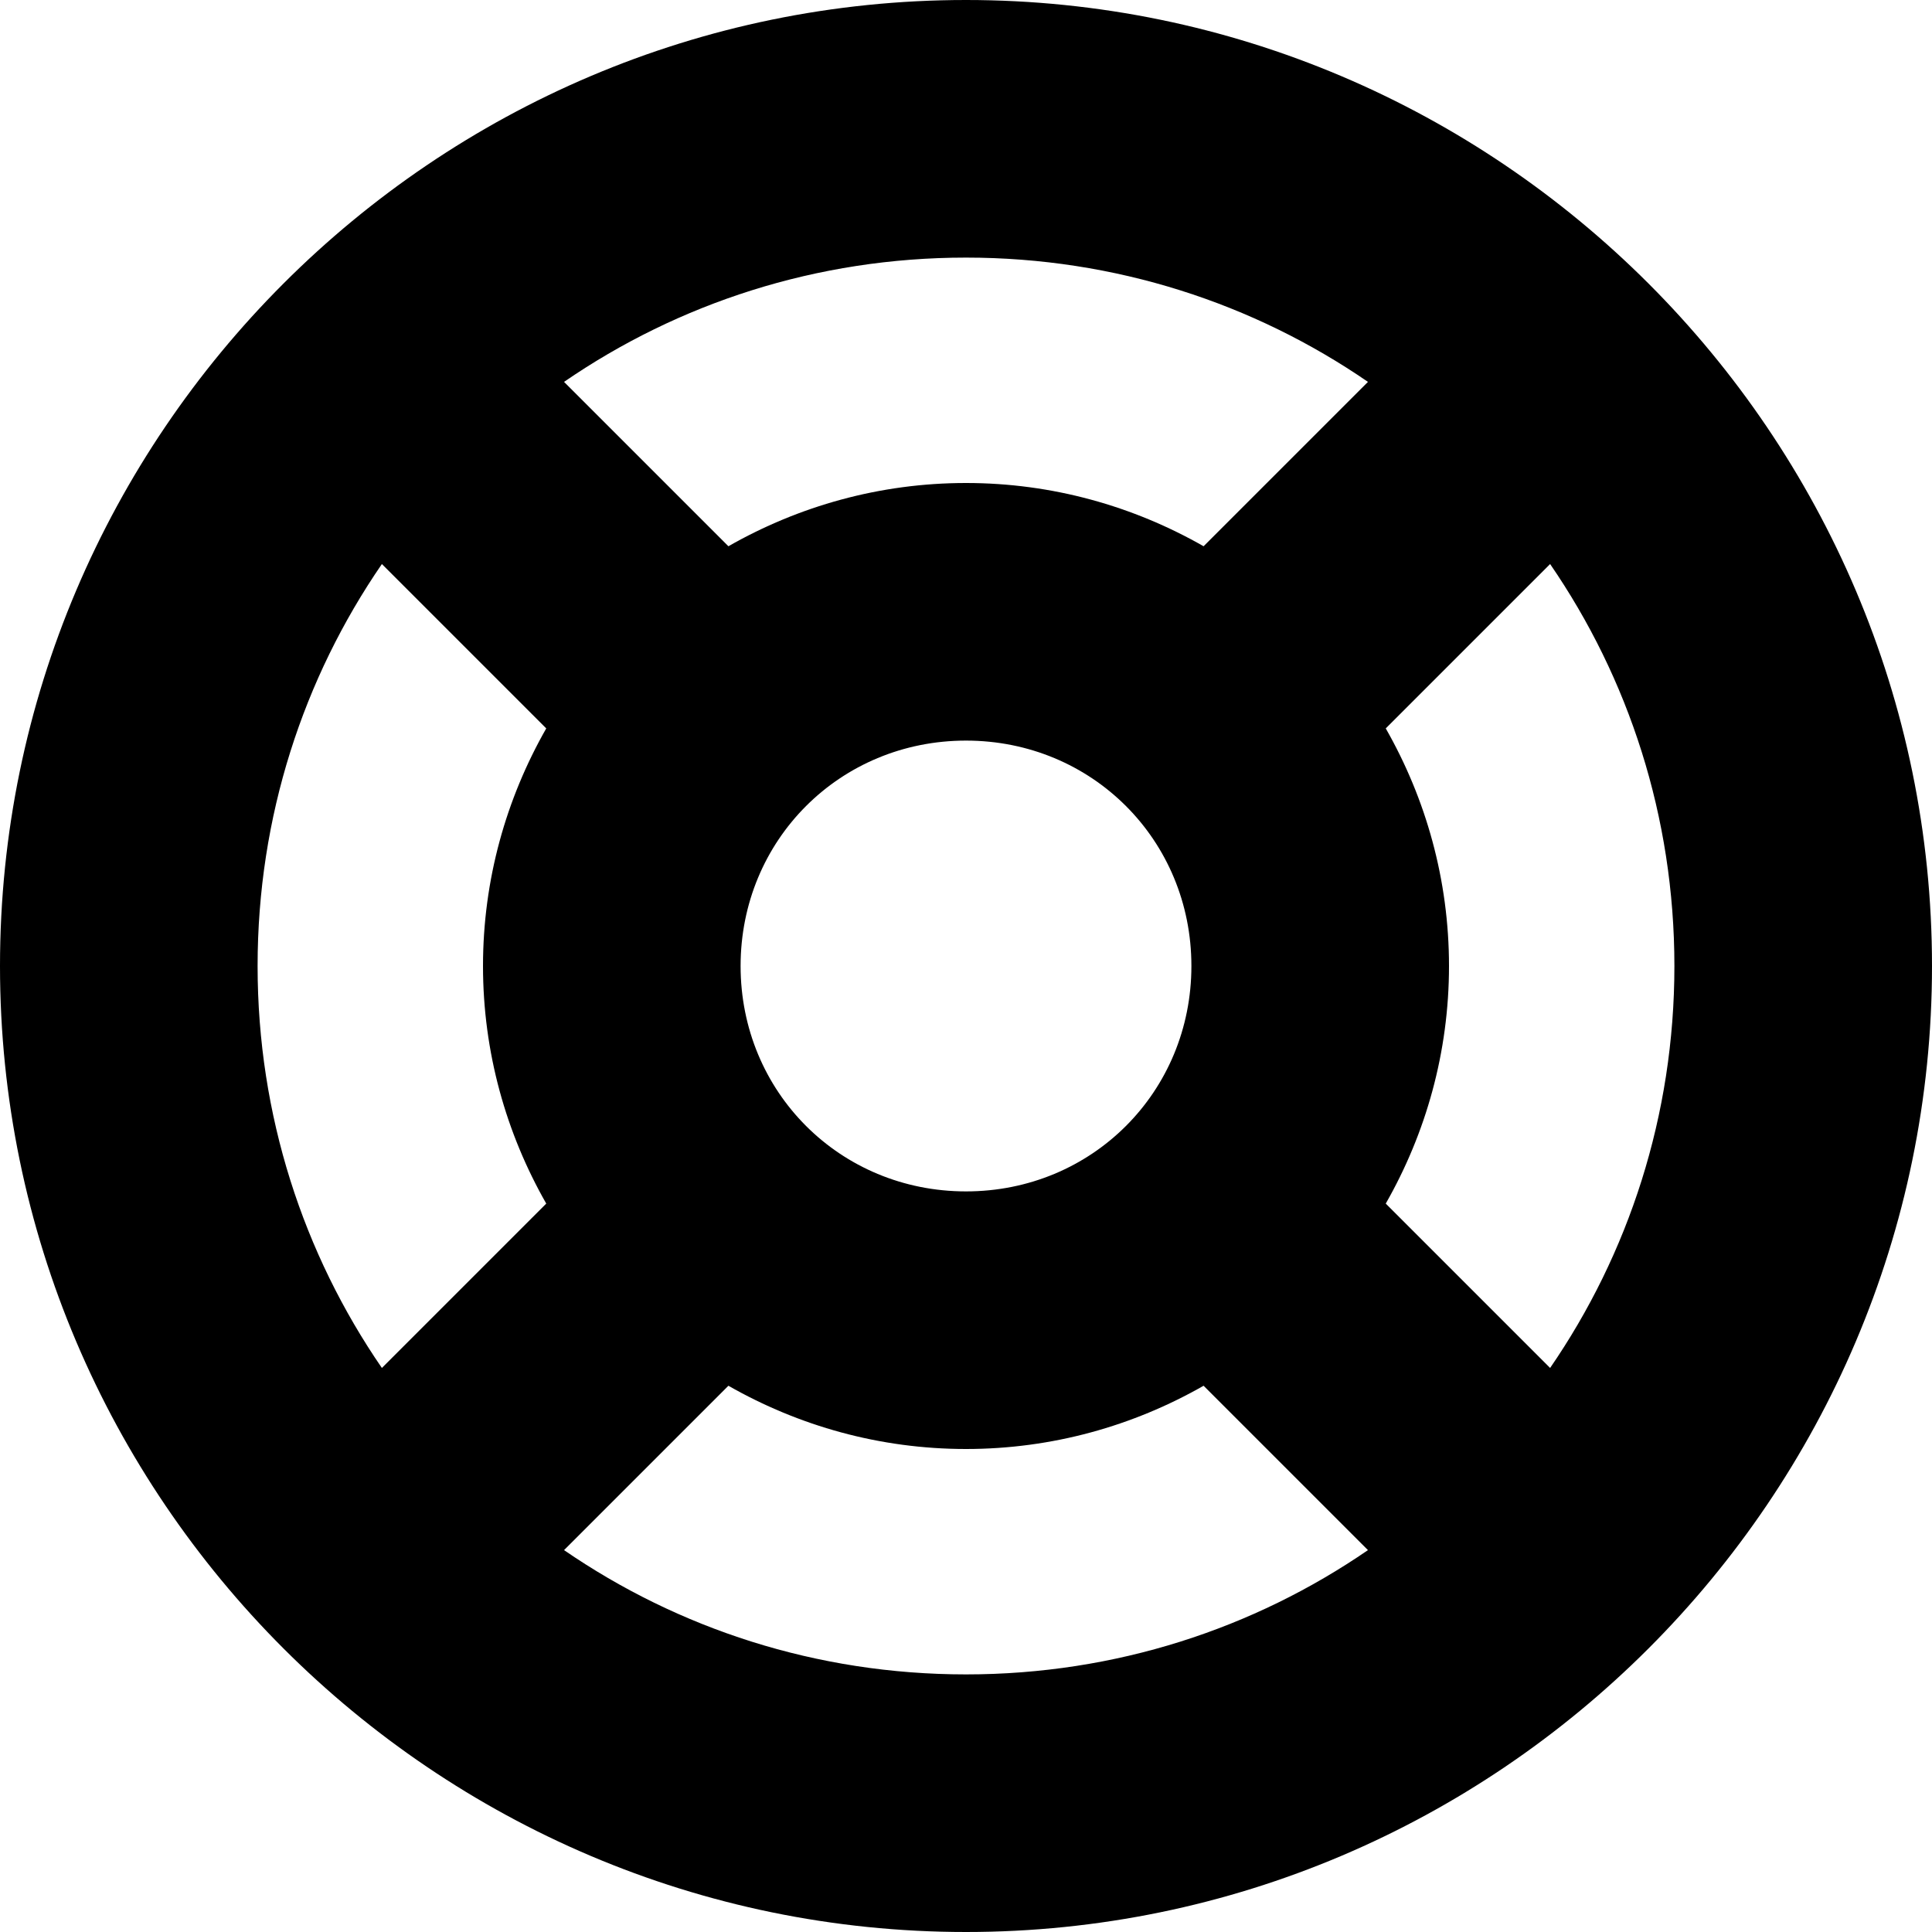
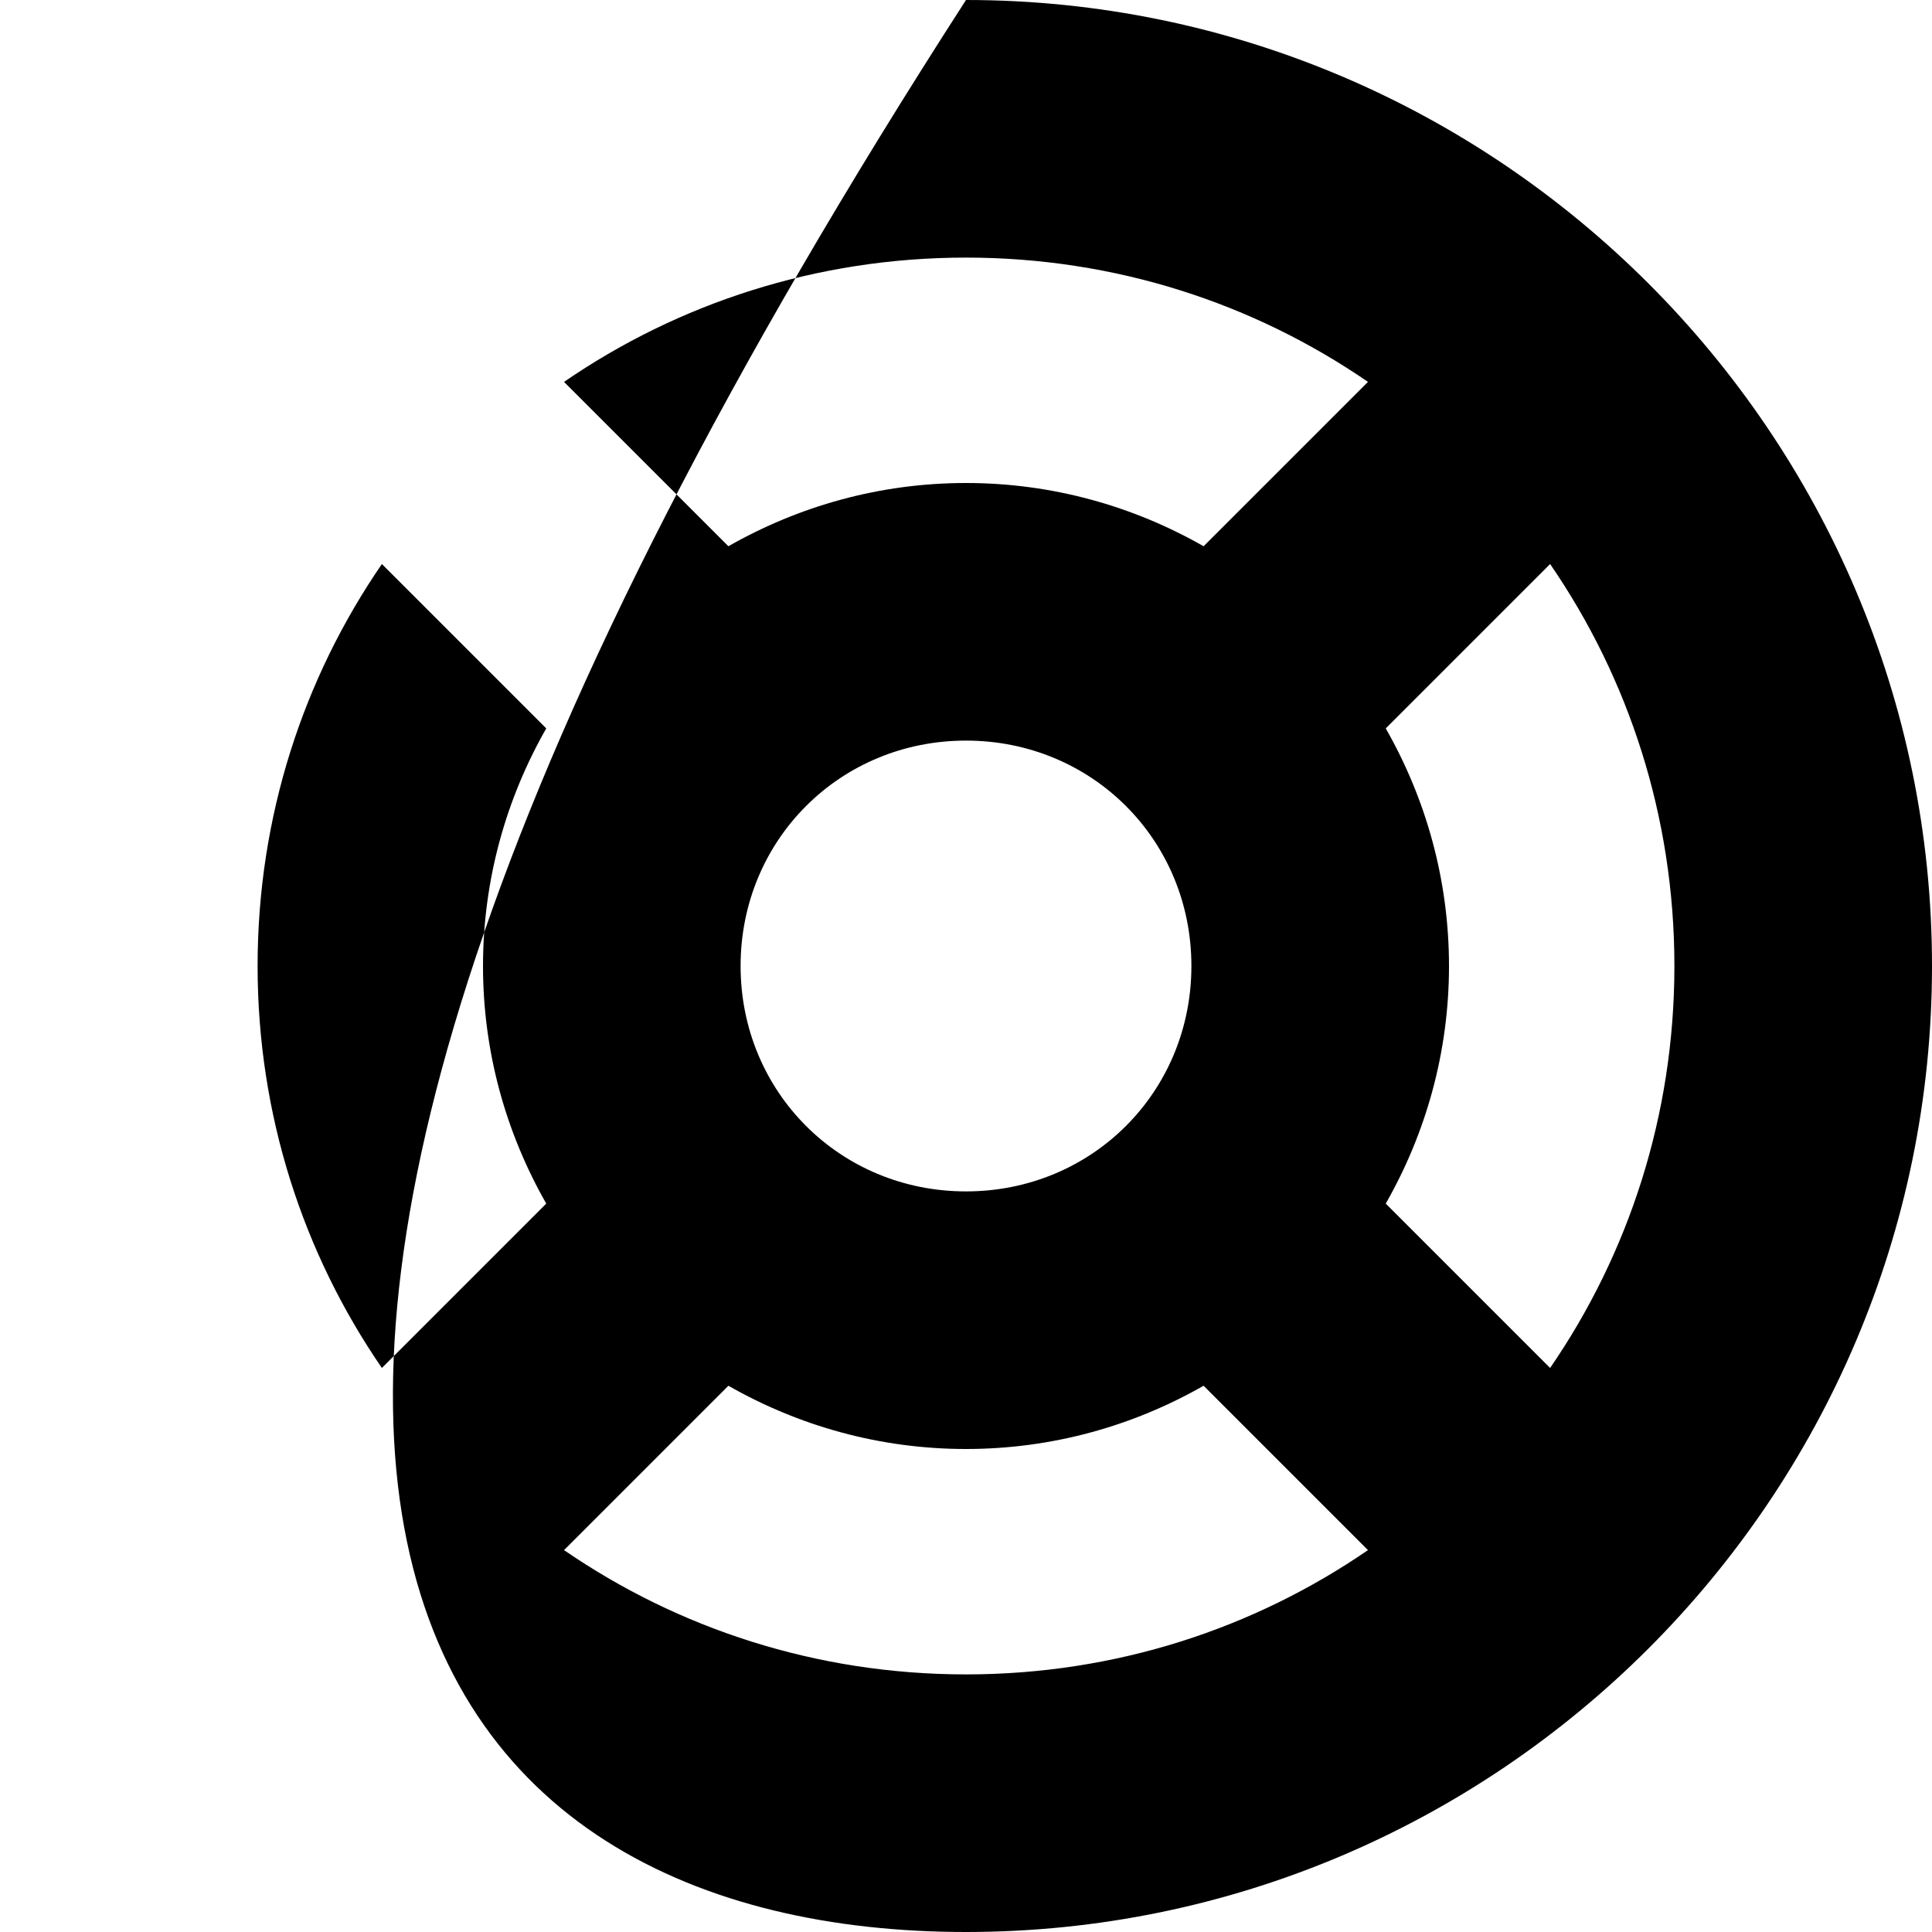
<svg xmlns="http://www.w3.org/2000/svg" xmlns:ns1="http://sodipodi.sourceforge.net/DTD/sodipodi-0.dtd" xmlns:ns2="http://www.inkscape.org/namespaces/inkscape" viewBox="0 0 600 600" version="1.1" id="svg9724" ns1:docname="help.svg" ns2:version="1.2.2 (1:1.2.2+202212051550+b0a8486541)" width="600" height="600">
  <defs id="defs9728" />
  <ns1:namedview id="namedview9726" pagecolor="#ffffff" bordercolor="#666666" borderopacity="1.0" ns2:showpageshadow="2" ns2:pageopacity="0.0" ns2:pagecheckerboard="0" ns2:deskcolor="#d1d1d1" showgrid="true" ns2:zoom="0.59480855" ns2:cx="27.740018" ns2:cy="426.18755" ns2:window-width="1920" ns2:window-height="1009" ns2:window-x="0" ns2:window-y="1080" ns2:window-maximized="1" ns2:current-layer="svg9724" showguides="true">
    <ns2:grid type="xygrid" id="grid9972" originx="0" originy="0" />
    <ns1:guide position="-260,300" orientation="0,-1" id="guide383" ns2:locked="false" />
    <ns1:guide position="300,520" orientation="1,0" id="guide385" ns2:locked="false" />
    <ns1:guide position="240,520" orientation="0,-1" id="guide939" ns2:locked="false" />
    <ns1:guide position="220,80" orientation="0,-1" id="guide941" ns2:locked="false" />
    <ns1:guide position="560,200" orientation="0,-1" id="guide1806" ns2:locked="false" />
    <ns1:guide position="0,0" orientation="0.707,-0.707" id="guide1803" ns2:locked="false" />
    <ns1:guide position="600,0" orientation="-0.707,-0.707" id="guide1805" ns2:locked="false" />
  </ns1:namedview>
-   <path id="path345" style="color:#000000;fill:#000000;stroke-linecap:round;stroke-linejoin:round;-inkscape-stroke:none;paint-order:stroke fill markers" d="M 300 0 C 134.789 0 0 134.789 0 300 C 0 465.211 134.789 600 300 600 C 465.211 600 600 465.211 600 300 C 600 134.789 465.211 0 300 0 z M 300 80 C 346.457 80 389.417 94.251 424.832 118.598 L 373.787 169.643 C 351.95 157.176 326.764 150 300 150 C 273.236 150 248.05 157.176 226.213 169.643 L 175.168 118.598 C 210.583 94.251 253.543 80 300 80 z M 118.598 175.168 L 169.643 226.213 C 157.176 248.05 150 273.236 150 300 C 150 326.764 157.176 351.95 169.643 373.787 L 118.598 424.832 C 94.251 389.417 80 346.457 80 300 C 80 253.543 94.251 210.583 118.598 175.168 z M 481.402 175.168 C 505.749 210.583 520 253.543 520 300 C 520 346.457 505.749 389.417 481.402 424.832 L 430.357 373.787 C 442.824 351.95 450 326.764 450 300 C 450 273.236 442.824 248.05 430.357 226.213 L 481.402 175.168 z M 300 230 C 339.134 230 370 260.866 370 300 C 370 339.134 339.134 370 300 370 C 260.866 370 230 339.134 230 300 C 230 260.866 260.866 230 300 230 z M 226.213 430.357 C 248.05 442.824 273.236 450 300 450 C 326.764 450 351.95 442.824 373.787 430.357 L 424.832 481.402 C 389.417 505.749 346.457 520 300 520 C 253.543 520 210.583 505.749 175.168 481.402 L 226.213 430.357 z " />
+   <path id="path345" style="color:#000000;fill:#000000;stroke-linecap:round;stroke-linejoin:round;-inkscape-stroke:none;paint-order:stroke fill markers" d="M 300 0 C 0 465.211 134.789 600 300 600 C 465.211 600 600 465.211 600 300 C 600 134.789 465.211 0 300 0 z M 300 80 C 346.457 80 389.417 94.251 424.832 118.598 L 373.787 169.643 C 351.95 157.176 326.764 150 300 150 C 273.236 150 248.05 157.176 226.213 169.643 L 175.168 118.598 C 210.583 94.251 253.543 80 300 80 z M 118.598 175.168 L 169.643 226.213 C 157.176 248.05 150 273.236 150 300 C 150 326.764 157.176 351.95 169.643 373.787 L 118.598 424.832 C 94.251 389.417 80 346.457 80 300 C 80 253.543 94.251 210.583 118.598 175.168 z M 481.402 175.168 C 505.749 210.583 520 253.543 520 300 C 520 346.457 505.749 389.417 481.402 424.832 L 430.357 373.787 C 442.824 351.95 450 326.764 450 300 C 450 273.236 442.824 248.05 430.357 226.213 L 481.402 175.168 z M 300 230 C 339.134 230 370 260.866 370 300 C 370 339.134 339.134 370 300 370 C 260.866 370 230 339.134 230 300 C 230 260.866 260.866 230 300 230 z M 226.213 430.357 C 248.05 442.824 273.236 450 300 450 C 326.764 450 351.95 442.824 373.787 430.357 L 424.832 481.402 C 389.417 505.749 346.457 520 300 520 C 253.543 520 210.583 505.749 175.168 481.402 L 226.213 430.357 z " />
</svg>